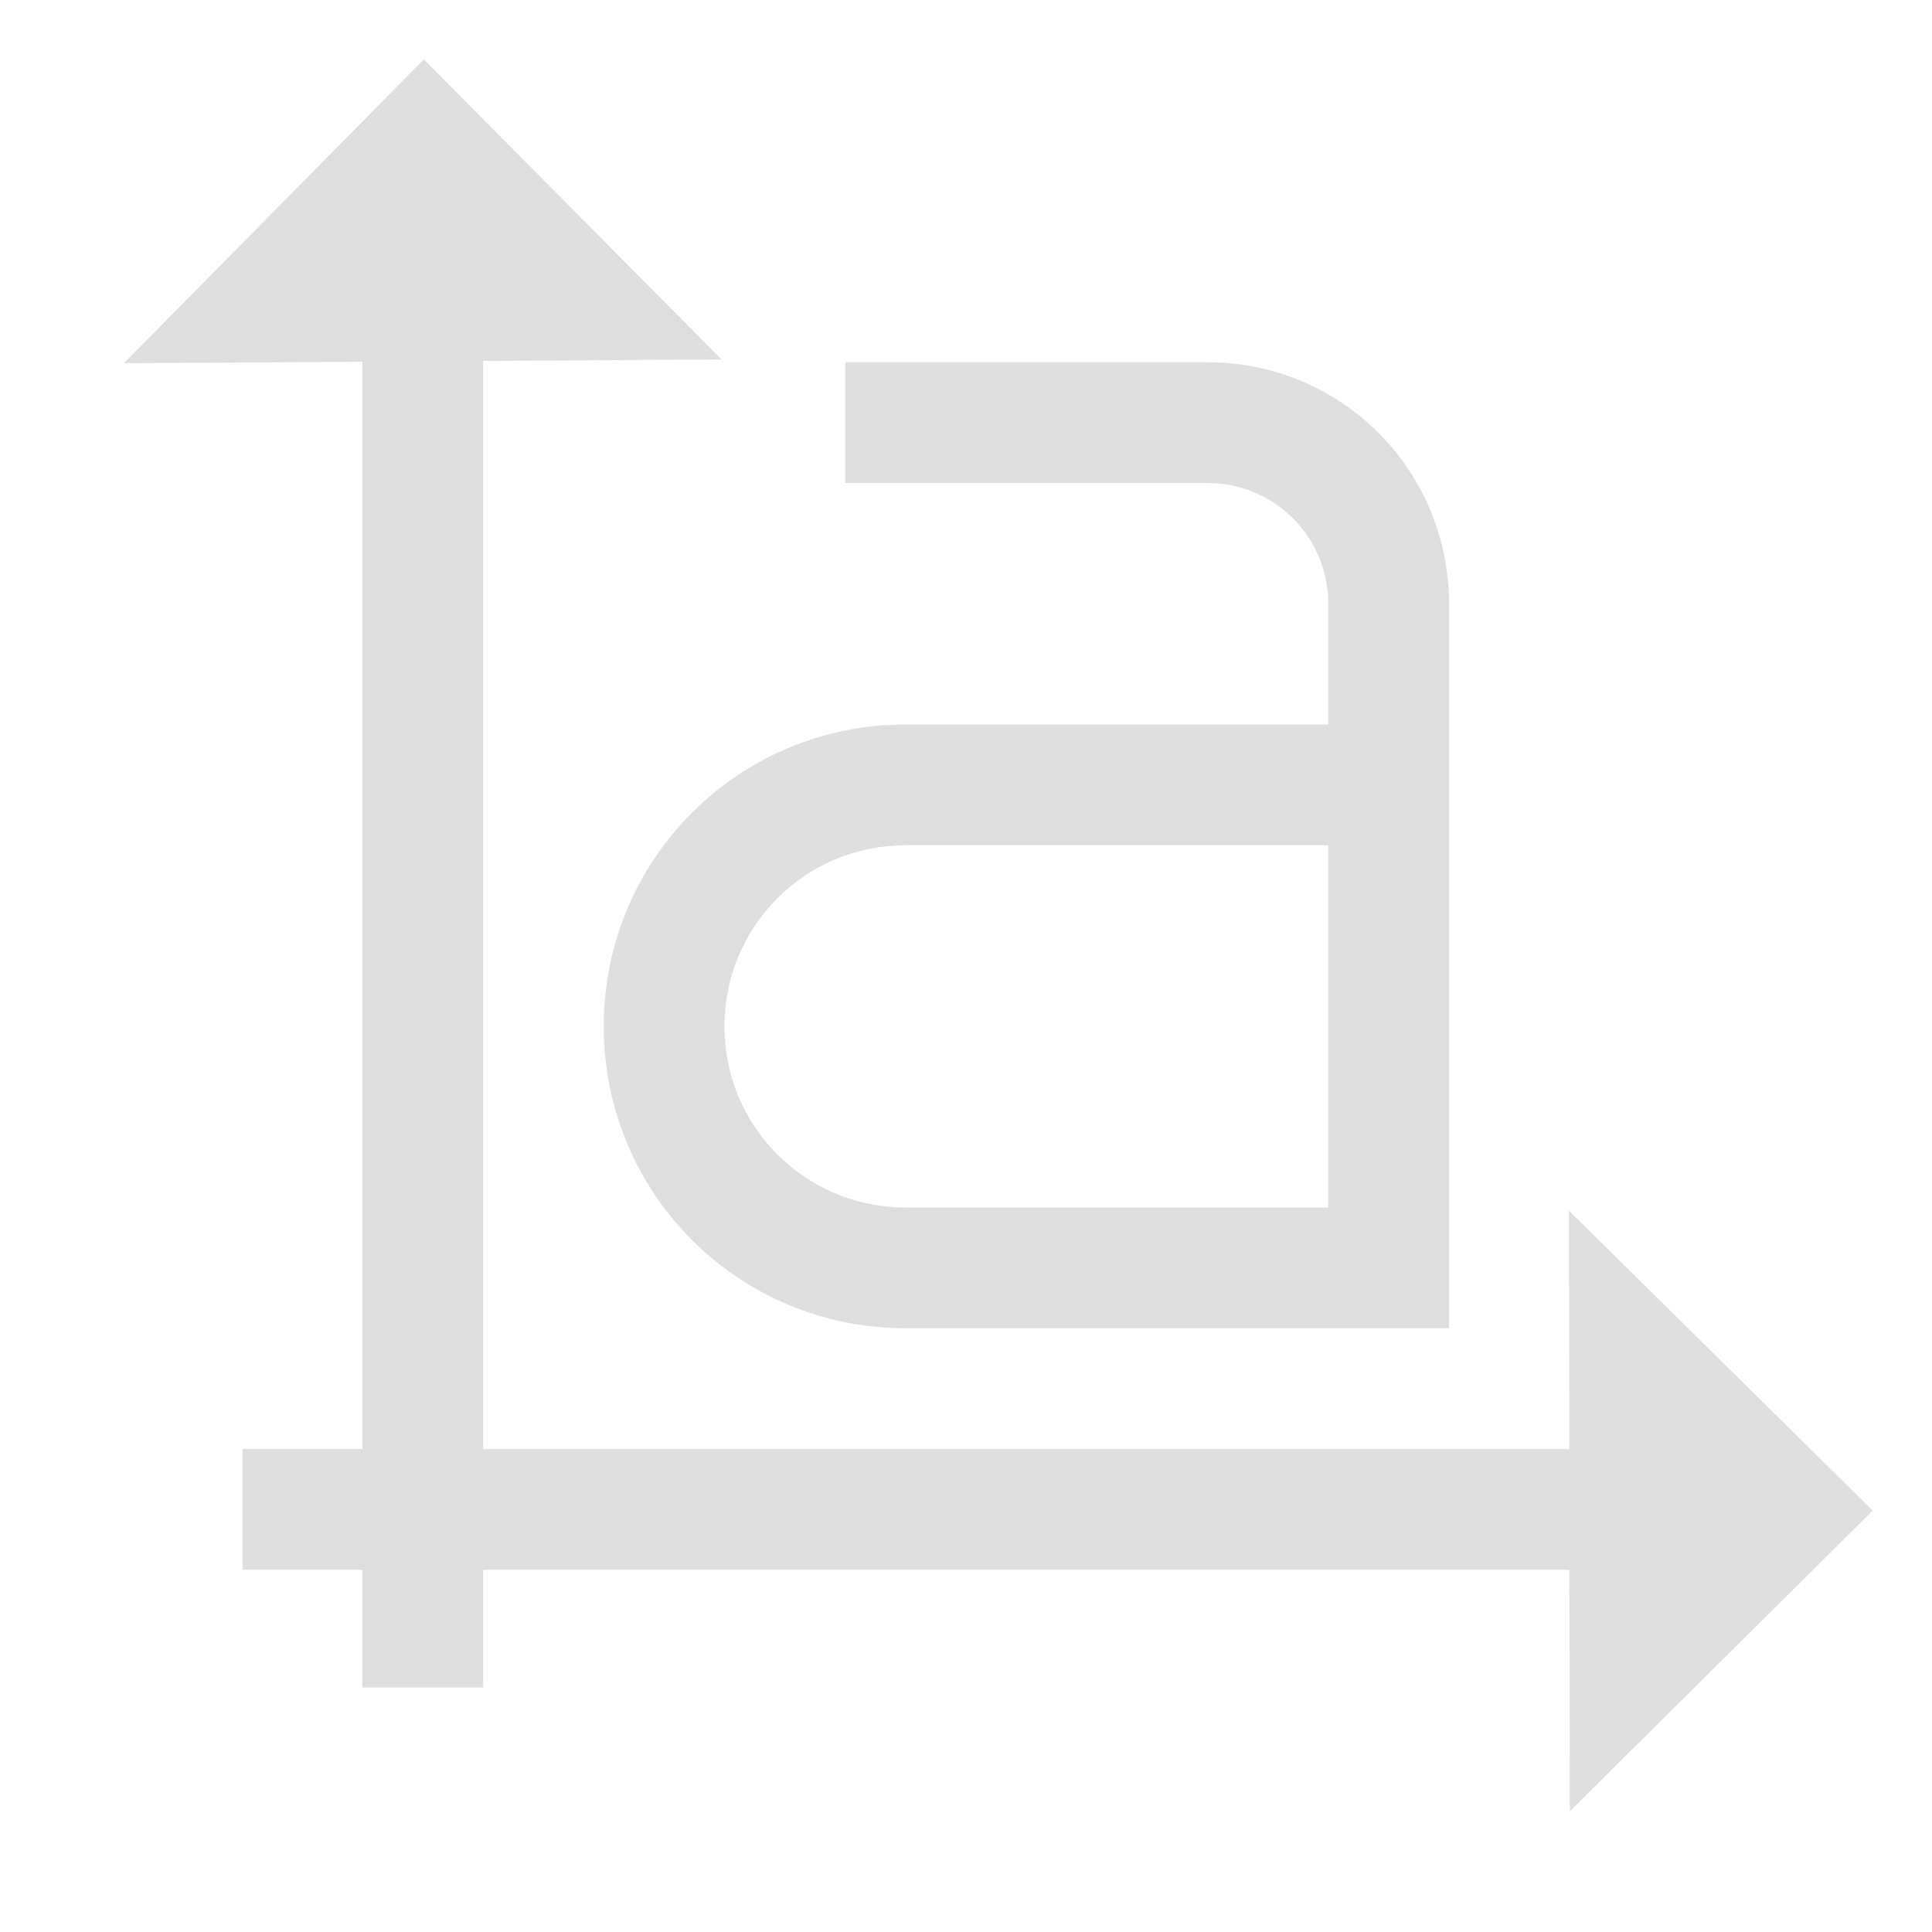
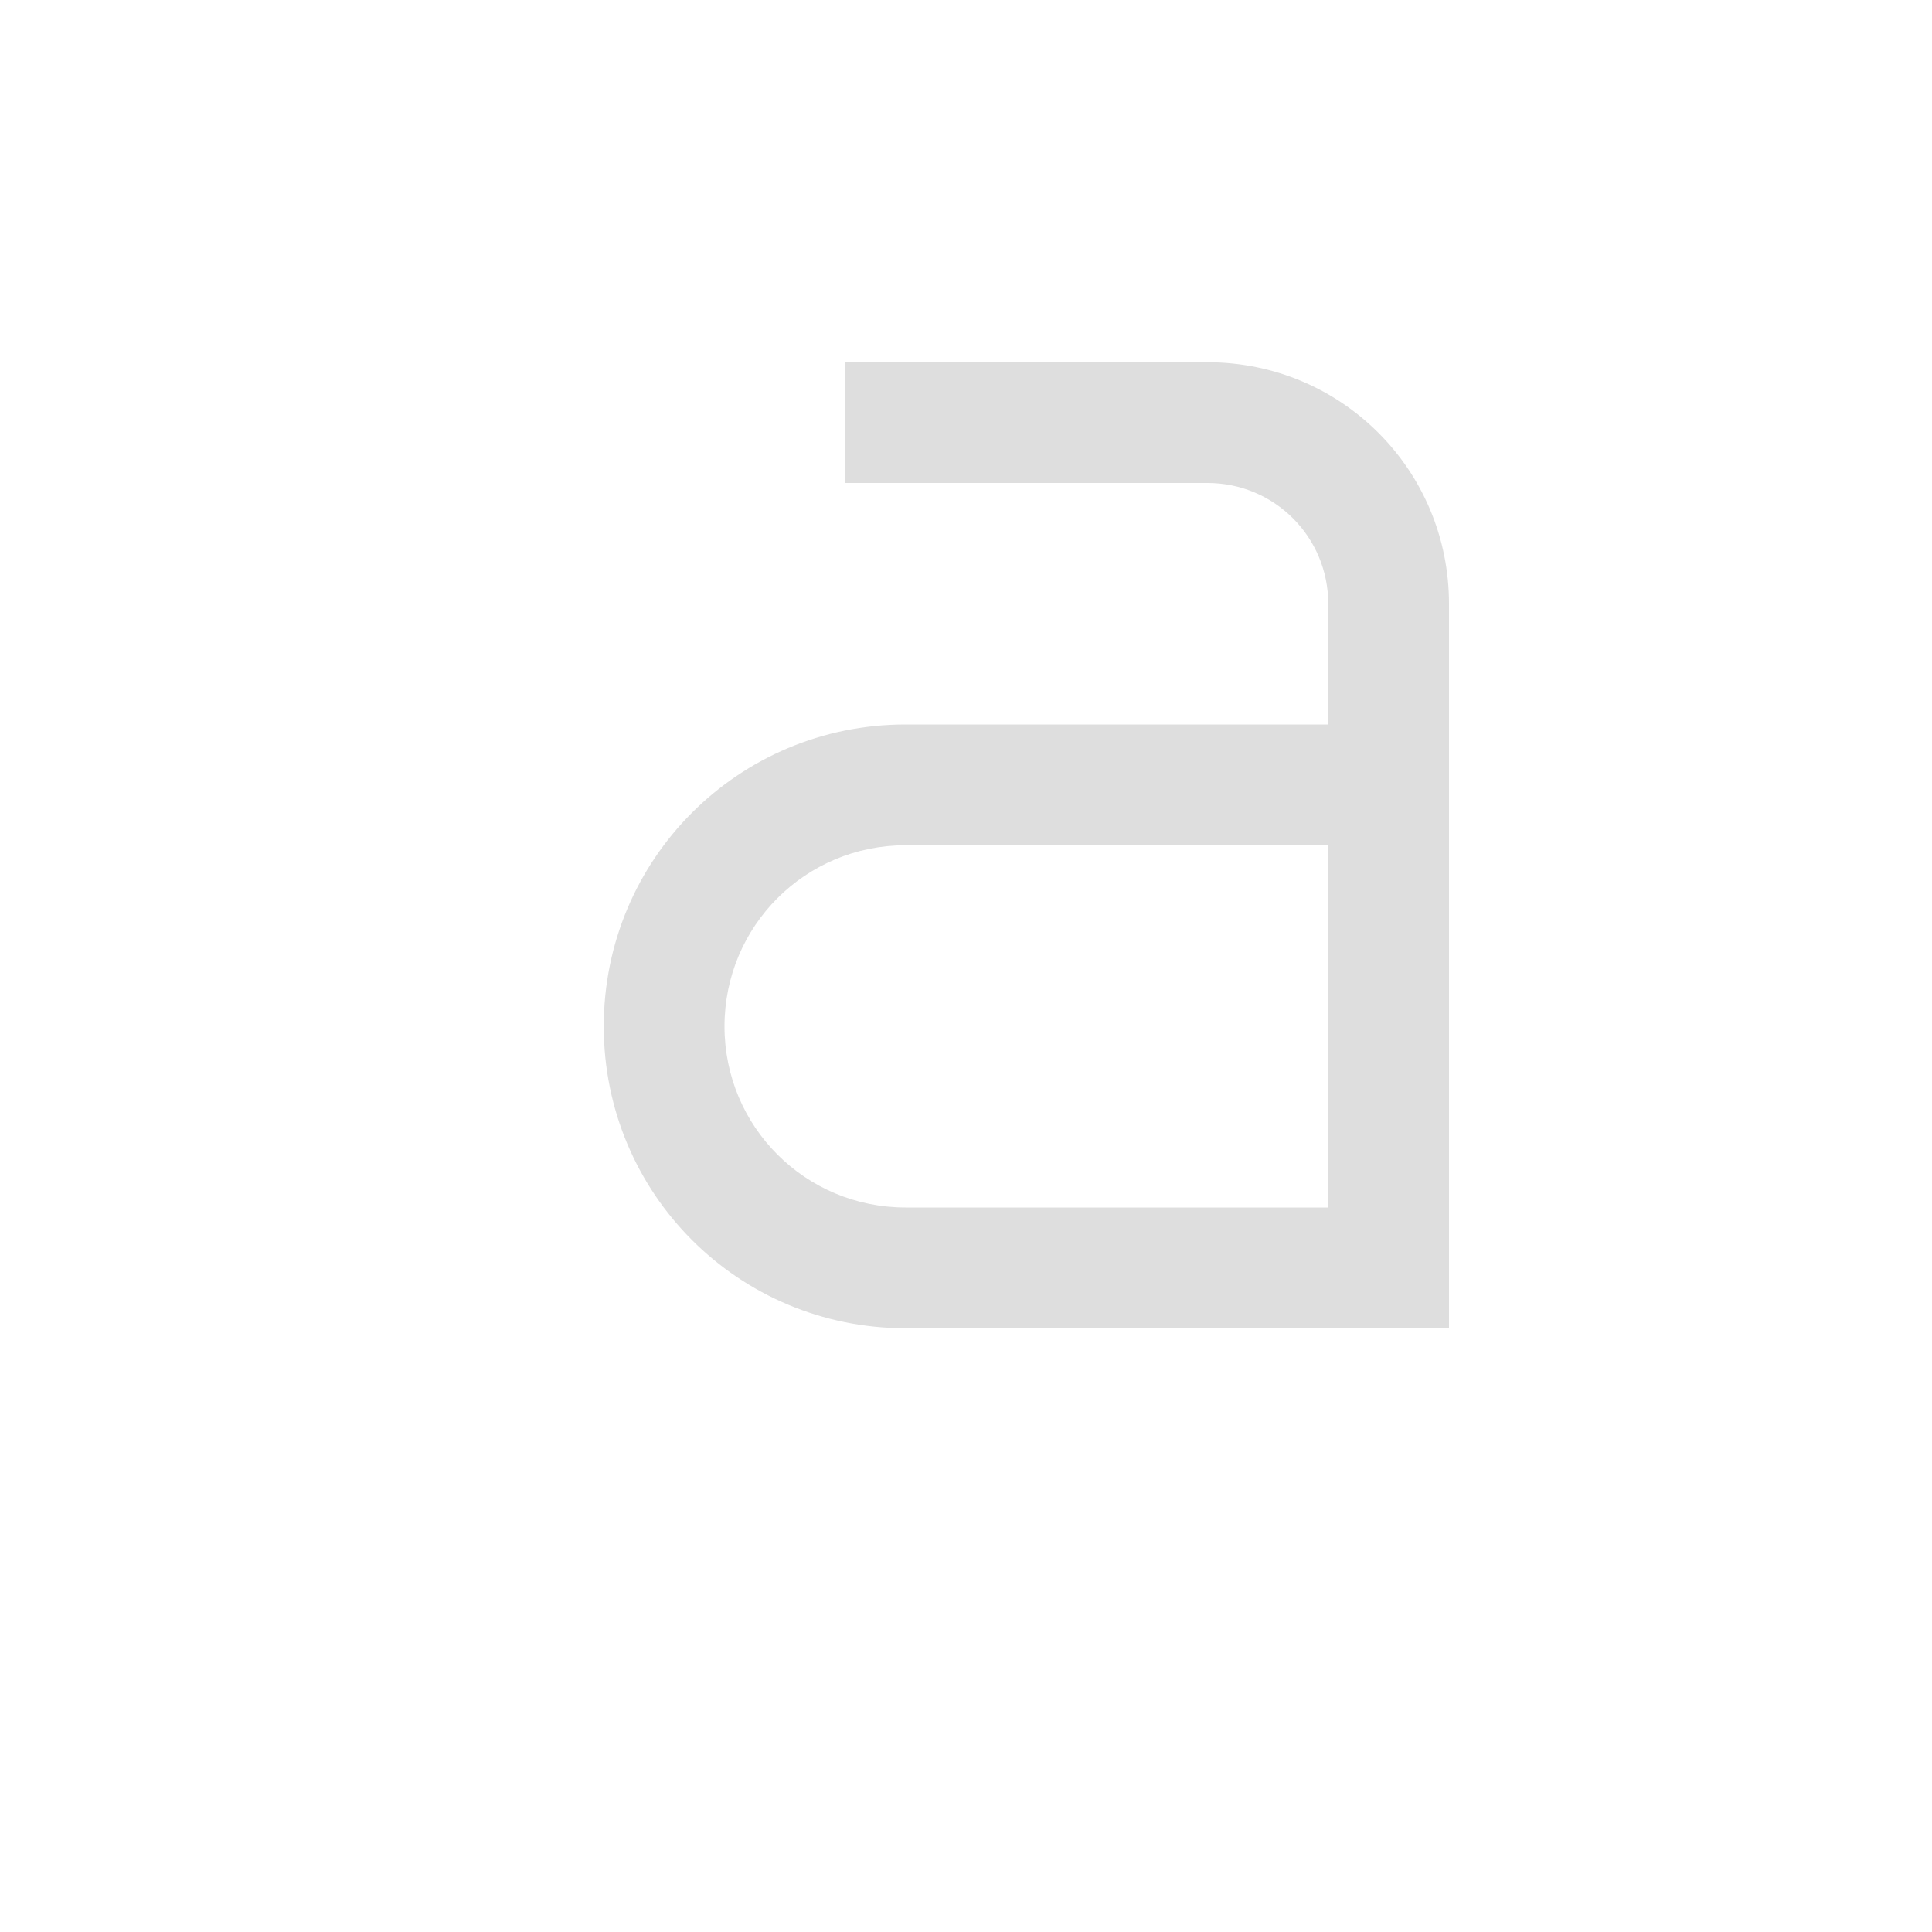
<svg xmlns="http://www.w3.org/2000/svg" width="16" height="16" enable-background="new" version="1.1">
  <title>Gnome Symbolic Icons</title>
-   <path d="m3.51 0.492-2.484 2.516 1.975-0.012v9.004h-0.992v1h0.992v0.975h1v-0.975h8.996l0.004 2 2.508-2.49-2.516-2.484 0.004 1.975h-8.996v-9.012l1.975-0.012-2.465-2.484z" fill="#dedede" />
  <path d="m7 3v1h3c0.554 0 1 0.446 1 1v1h-3.5c-1.385 0-2.5 1.115-2.5 2.5s1.115 2.5 2.5 2.5h3.5 1v-1-3-1-1c0-1.108-0.892-2-2-2h-3zm0.5 4h3.5v3h-3.5c-0.831 0-1.5-0.669-1.5-1.5s0.669-1.5 1.5-1.5z" fill="#dedede" />
</svg>